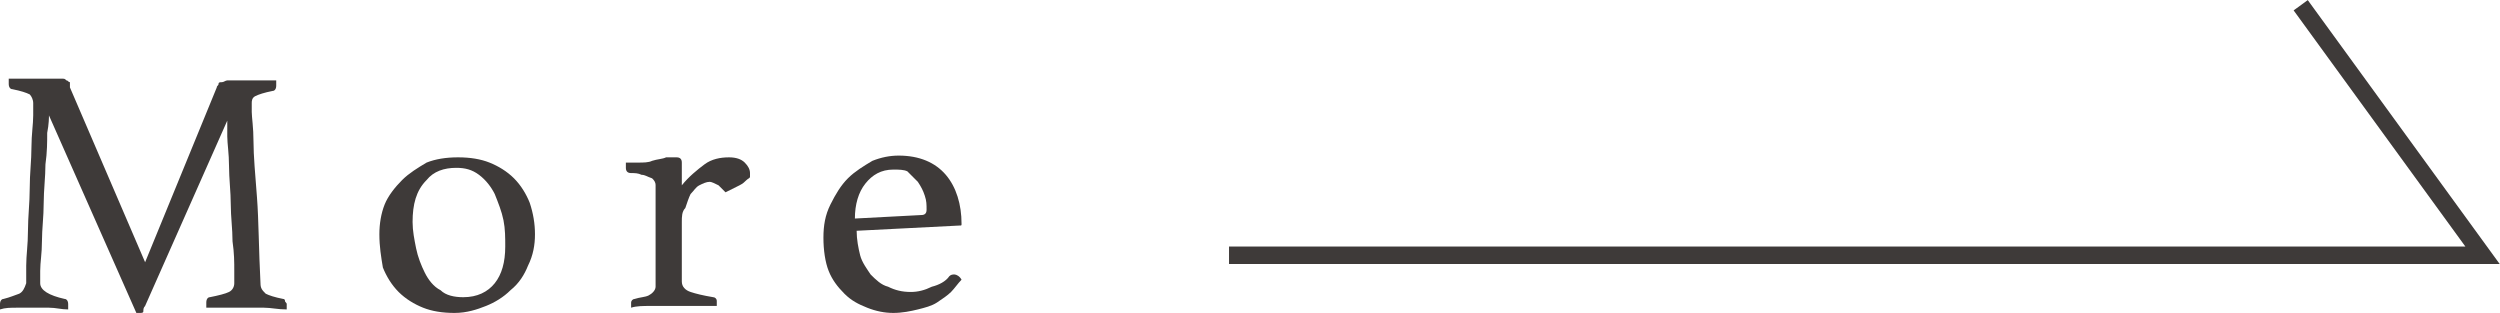
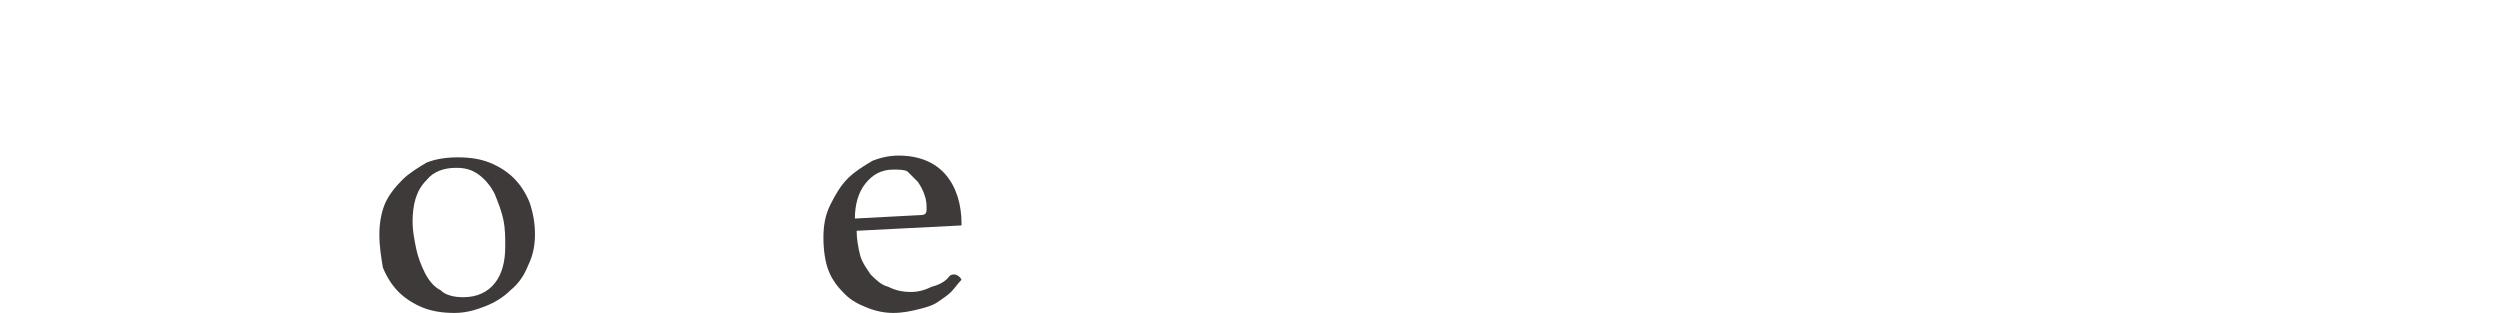
<svg xmlns="http://www.w3.org/2000/svg" version="1.1" id="圖層_1" x="0px" y="0px" width="143px" height="17.9px" viewBox="0 0 143 17.9" style="enable-background:new 0 0 143 17.9;" xml:space="preserve">
  <style type="text/css">
	.st0{fill:none;stroke:#3E3A39;stroke-miterlimit:10;}
	.st1{fill:#3E3A39;}
</style>
  <g>
-     <polyline class="st0" points="70.3,14.6 142,14.6 131.6,0.3  " />
    <g>
-       <path class="st1" d="M12.4,5c0-0.1,0.1-0.1,0.1-0.2c0-0.1,0.1-0.1,0.2-0.1c0.1,0,0.2-0.1,0.3-0.1s0.3,0,0.6,0c0.1,0,0.2,0,0.4,0    c0.2,0,0.4,0,0.6,0c0.2,0,0.4,0,0.6,0c0.2,0,0.4,0,0.6,0c0,0.1,0,0.2,0,0.3c0,0.2-0.1,0.3-0.2,0.3c-0.5,0.1-0.8,0.2-1,0.3    c-0.2,0.1-0.2,0.3-0.2,0.4c0,0,0,0.2,0,0.5c0,0.3,0.1,0.9,0.1,1.7c0,0.8,0.1,1.9,0.2,3.2c0.1,1.3,0.1,3,0.2,4.9    c0,0.3,0.1,0.4,0.3,0.6c0.2,0.1,0.5,0.2,1,0.3c0.1,0,0.1,0.1,0.1,0.1c0,0.1,0.1,0.1,0.1,0.2s0,0.2,0,0.3c-0.5,0-0.9-0.1-1.3-0.1    s-0.7,0-1,0c-0.1,0-0.3,0-0.5,0c-0.2,0-0.4,0-0.6,0c-0.2,0-0.4,0-0.6,0c-0.2,0-0.4,0-0.6,0c0-0.1,0-0.2,0-0.3    c0-0.2,0.1-0.3,0.2-0.3c0.5-0.1,0.9-0.2,1.1-0.3c0.2-0.1,0.3-0.3,0.3-0.5c0,0,0-0.3,0-0.7c0-0.5,0-1-0.1-1.7    c0-0.7-0.1-1.4-0.1-2.1s-0.1-1.5-0.1-2.2c0-0.7-0.1-1.3-0.1-1.7c0-0.5,0-0.8,0-0.9L8.3,17.5c-0.1,0.1-0.1,0.2-0.1,0.3    c0,0.1-0.1,0.1-0.2,0.1c-0.1,0-0.2,0-0.2,0L2.8,6.6c0,0.1,0,0.5-0.1,1c0,0.5,0,1.1-0.1,1.8c0,0.7-0.1,1.5-0.1,2.2    c0,0.8-0.1,1.5-0.1,2.2c0,0.7-0.1,1.2-0.1,1.7c0,0.5,0,0.7,0,0.7c0,0.4,0.5,0.7,1.4,0.9c0.1,0,0.2,0.1,0.2,0.3c0,0.1,0,0.2,0,0.3    c-0.4,0-0.7-0.1-1.1-0.1c-0.3,0-0.7,0-0.9,0c-0.2,0-0.5,0-0.9,0s-0.7,0-1,0.1c0-0.1,0-0.2,0-0.3c0-0.2,0.1-0.3,0.2-0.3    c0.4-0.1,0.6-0.2,0.9-0.3c0.2-0.1,0.3-0.3,0.4-0.6c0-0.1,0-0.5,0-1c0-0.6,0.1-1.2,0.1-2c0-0.8,0.1-1.6,0.1-2.4    c0-0.9,0.1-1.6,0.1-2.4c0-0.7,0.1-1.3,0.1-1.8c0-0.5,0-0.7,0-0.7c0-0.2-0.1-0.4-0.2-0.5c-0.2-0.1-0.5-0.2-1-0.3    c-0.1,0-0.2-0.1-0.2-0.3c0-0.1,0-0.2,0-0.3c0.2,0,0.4,0,0.6,0c0.2,0,0.4,0,0.7,0c0.2,0,0.4,0,0.6,0c0.2,0,0.4,0,0.5,0    c0.2,0,0.4,0,0.6,0s0.2,0,0.3,0.1c0.1,0,0.1,0.1,0.2,0.1C4,4.9,4,5,4,5l4.3,10L12.4,5z" />
      <path class="st1" d="M21.7,13.4c0-0.6,0.1-1.2,0.3-1.7c0.2-0.5,0.6-1,1-1.4c0.4-0.4,0.9-0.7,1.4-1c0.5-0.2,1.1-0.3,1.8-0.3    c0.7,0,1.3,0.1,1.8,0.3c0.5,0.2,1,0.5,1.4,0.9c0.4,0.4,0.7,0.9,0.9,1.4c0.2,0.6,0.3,1.2,0.3,1.8c0,0.6-0.1,1.2-0.4,1.8    c-0.2,0.5-0.5,1-1,1.4c-0.4,0.4-0.9,0.7-1.4,0.9c-0.5,0.2-1.1,0.4-1.8,0.4c-0.7,0-1.3-0.1-1.8-0.3s-1-0.5-1.4-0.9    c-0.4-0.4-0.7-0.9-0.9-1.4C21.8,14.7,21.7,14.1,21.7,13.4z M23.6,12.7c0,0.5,0.1,1,0.2,1.5c0.1,0.5,0.3,1,0.5,1.4    c0.2,0.4,0.5,0.8,0.9,1c0.3,0.3,0.8,0.4,1.3,0.4c0.8,0,1.4-0.3,1.8-0.8c0.4-0.5,0.6-1.2,0.6-2.1c0-0.5,0-1-0.1-1.5    c-0.1-0.5-0.3-1-0.5-1.5c-0.2-0.4-0.5-0.8-0.9-1.1c-0.4-0.3-0.8-0.4-1.3-0.4c-0.7,0-1.3,0.2-1.7,0.7    C23.8,10.9,23.6,11.7,23.6,12.7z" />
-       <path class="st1" d="M41.7,9c0.4,0,0.7,0.1,0.9,0.3s0.3,0.4,0.3,0.6c0,0.1,0,0.2,0,0.2c0,0.1-0.1,0.1-0.2,0.2    c-0.1,0.1-0.2,0.2-0.4,0.3c-0.2,0.1-0.4,0.2-0.8,0.4c-0.1-0.1-0.3-0.3-0.4-0.4c-0.2-0.1-0.4-0.2-0.5-0.2c-0.2,0-0.4,0.1-0.6,0.2    c-0.2,0.1-0.3,0.3-0.5,0.5c-0.1,0.2-0.2,0.5-0.3,0.8C39,12.1,39,12.4,39,12.7v3.4c0,0.3,0.2,0.5,0.5,0.6c0.3,0.1,0.7,0.2,1.3,0.3    c0.1,0,0.2,0.1,0.2,0.2c0,0.1,0,0.2,0,0.3c-0.1,0-0.3,0-0.6,0c-0.2,0-0.4,0-0.7,0c-0.2,0-0.5,0-0.7,0c-0.3,0-0.5,0-0.7,0    c-0.4,0-0.7,0-1.1,0s-0.8,0-1.1,0.1c0-0.1,0-0.2,0-0.3c0-0.1,0.1-0.2,0.2-0.2c0.3-0.1,0.6-0.1,0.8-0.2c0.2-0.1,0.4-0.3,0.4-0.5    v-5.1c0-0.3,0-0.5,0-0.7c0-0.2-0.1-0.3-0.2-0.4C37,10.1,36.9,10,36.7,10c-0.2-0.1-0.4-0.1-0.6-0.1c-0.2,0-0.3-0.1-0.3-0.3    c0-0.1,0-0.2,0-0.3c0.2,0,0.4,0,0.7,0c0.3,0,0.6,0,0.8-0.1c0.3-0.1,0.6-0.1,0.8-0.2C38.4,9,38.6,9,38.7,9C38.9,9,39,9.1,39,9.3    v1.3c0.4-0.5,0.9-0.9,1.3-1.2C40.7,9.1,41.2,9,41.7,9z" />
      <path class="st1" d="M54.3,15.8c0.1-0.1,0.2-0.1,0.3-0.1c0.1,0,0.3,0.1,0.4,0.3c-0.2,0.2-0.4,0.5-0.6,0.7    c-0.2,0.2-0.5,0.4-0.8,0.6c-0.3,0.2-0.7,0.3-1.1,0.4c-0.4,0.1-0.9,0.2-1.4,0.2c-0.5,0-1-0.1-1.5-0.3c-0.5-0.2-0.9-0.4-1.3-0.8    c-0.4-0.4-0.7-0.8-0.9-1.3c-0.2-0.5-0.3-1.2-0.3-1.9c0-0.7,0.1-1.3,0.4-1.9c0.3-0.6,0.6-1.1,1-1.5c0.4-0.4,0.9-0.7,1.4-1    c0.5-0.2,1-0.3,1.5-0.3c1.2,0,2.1,0.4,2.7,1.1c0.6,0.7,0.9,1.7,0.9,2.8c0,0.1,0,0.1-0.1,0.1L49,13.2c0,0.5,0.1,1,0.2,1.4    c0.1,0.4,0.4,0.8,0.6,1.1c0.3,0.3,0.6,0.6,1,0.7c0.4,0.2,0.8,0.3,1.3,0.3c0.4,0,0.8-0.1,1.2-0.3C53.7,16.3,54.1,16.1,54.3,15.8z     M51.1,9.7c-0.7,0-1.2,0.3-1.6,0.8c-0.4,0.5-0.6,1.2-0.6,2l3.8-0.2c0.2,0,0.3-0.1,0.3-0.3c0-0.3,0-0.5-0.1-0.8    c-0.1-0.3-0.2-0.5-0.4-0.8c-0.2-0.2-0.4-0.4-0.6-0.6C51.7,9.7,51.4,9.7,51.1,9.7z" />
    </g>
  </g>
</svg>